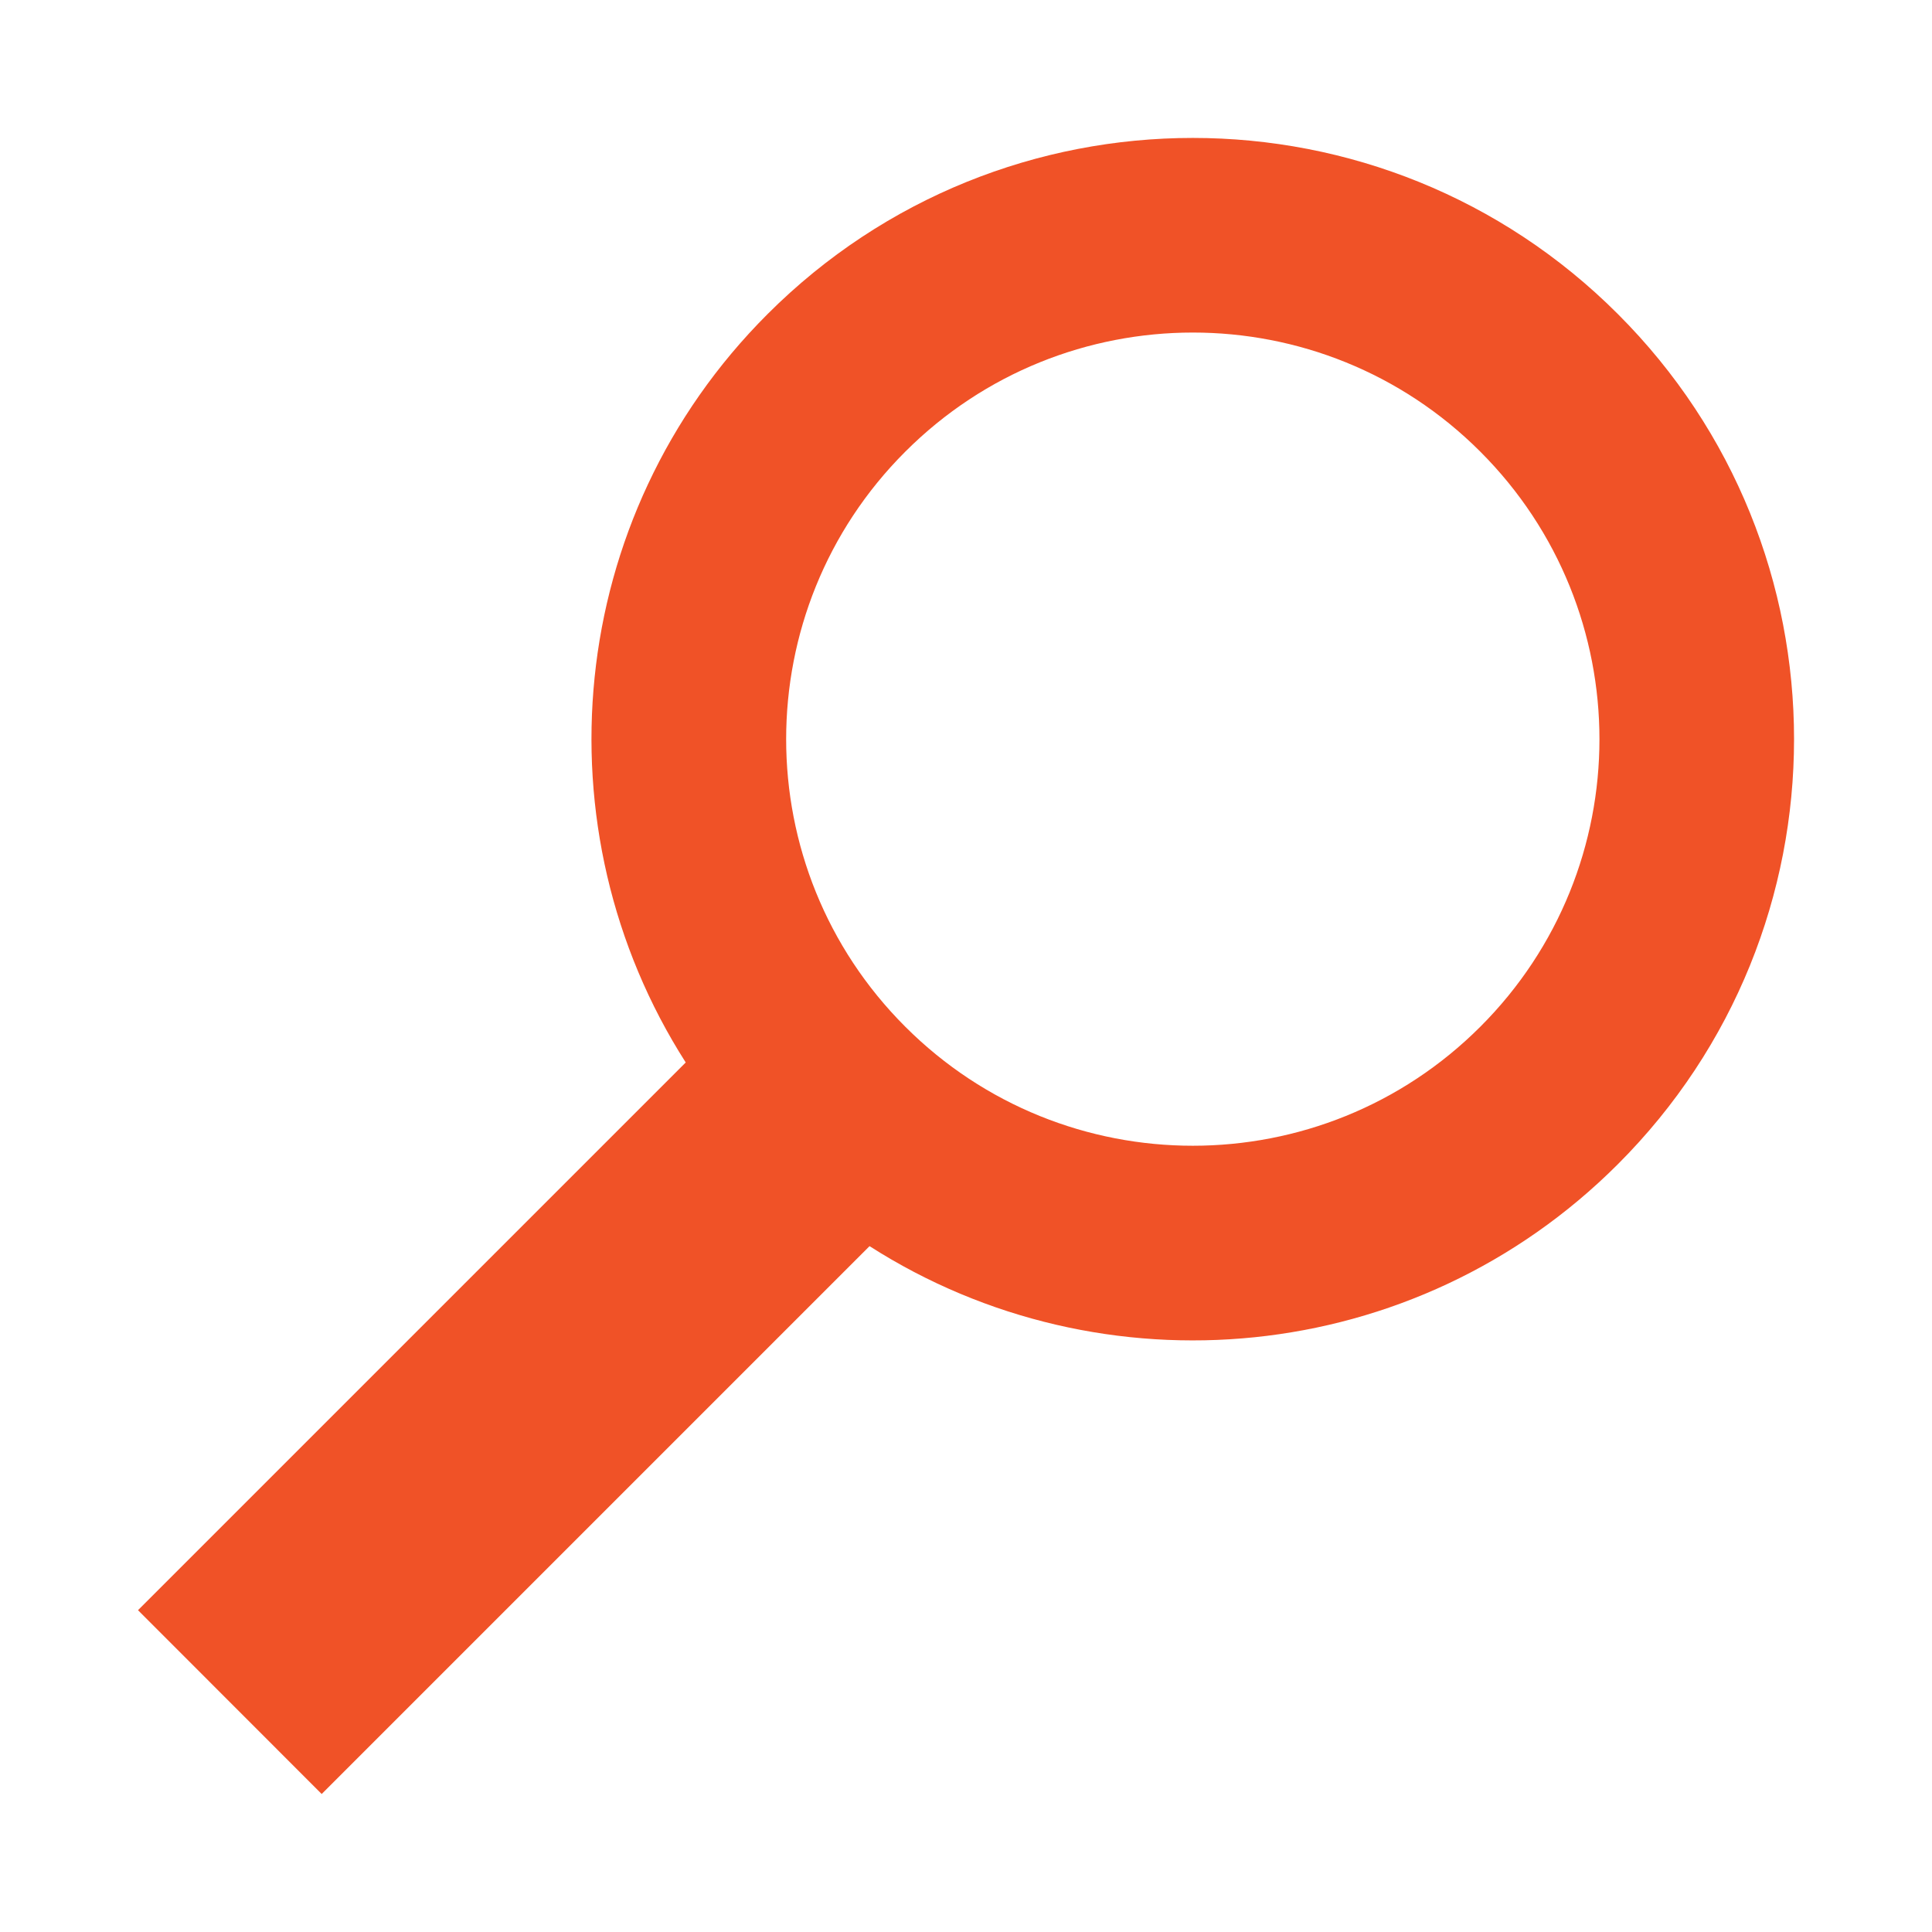
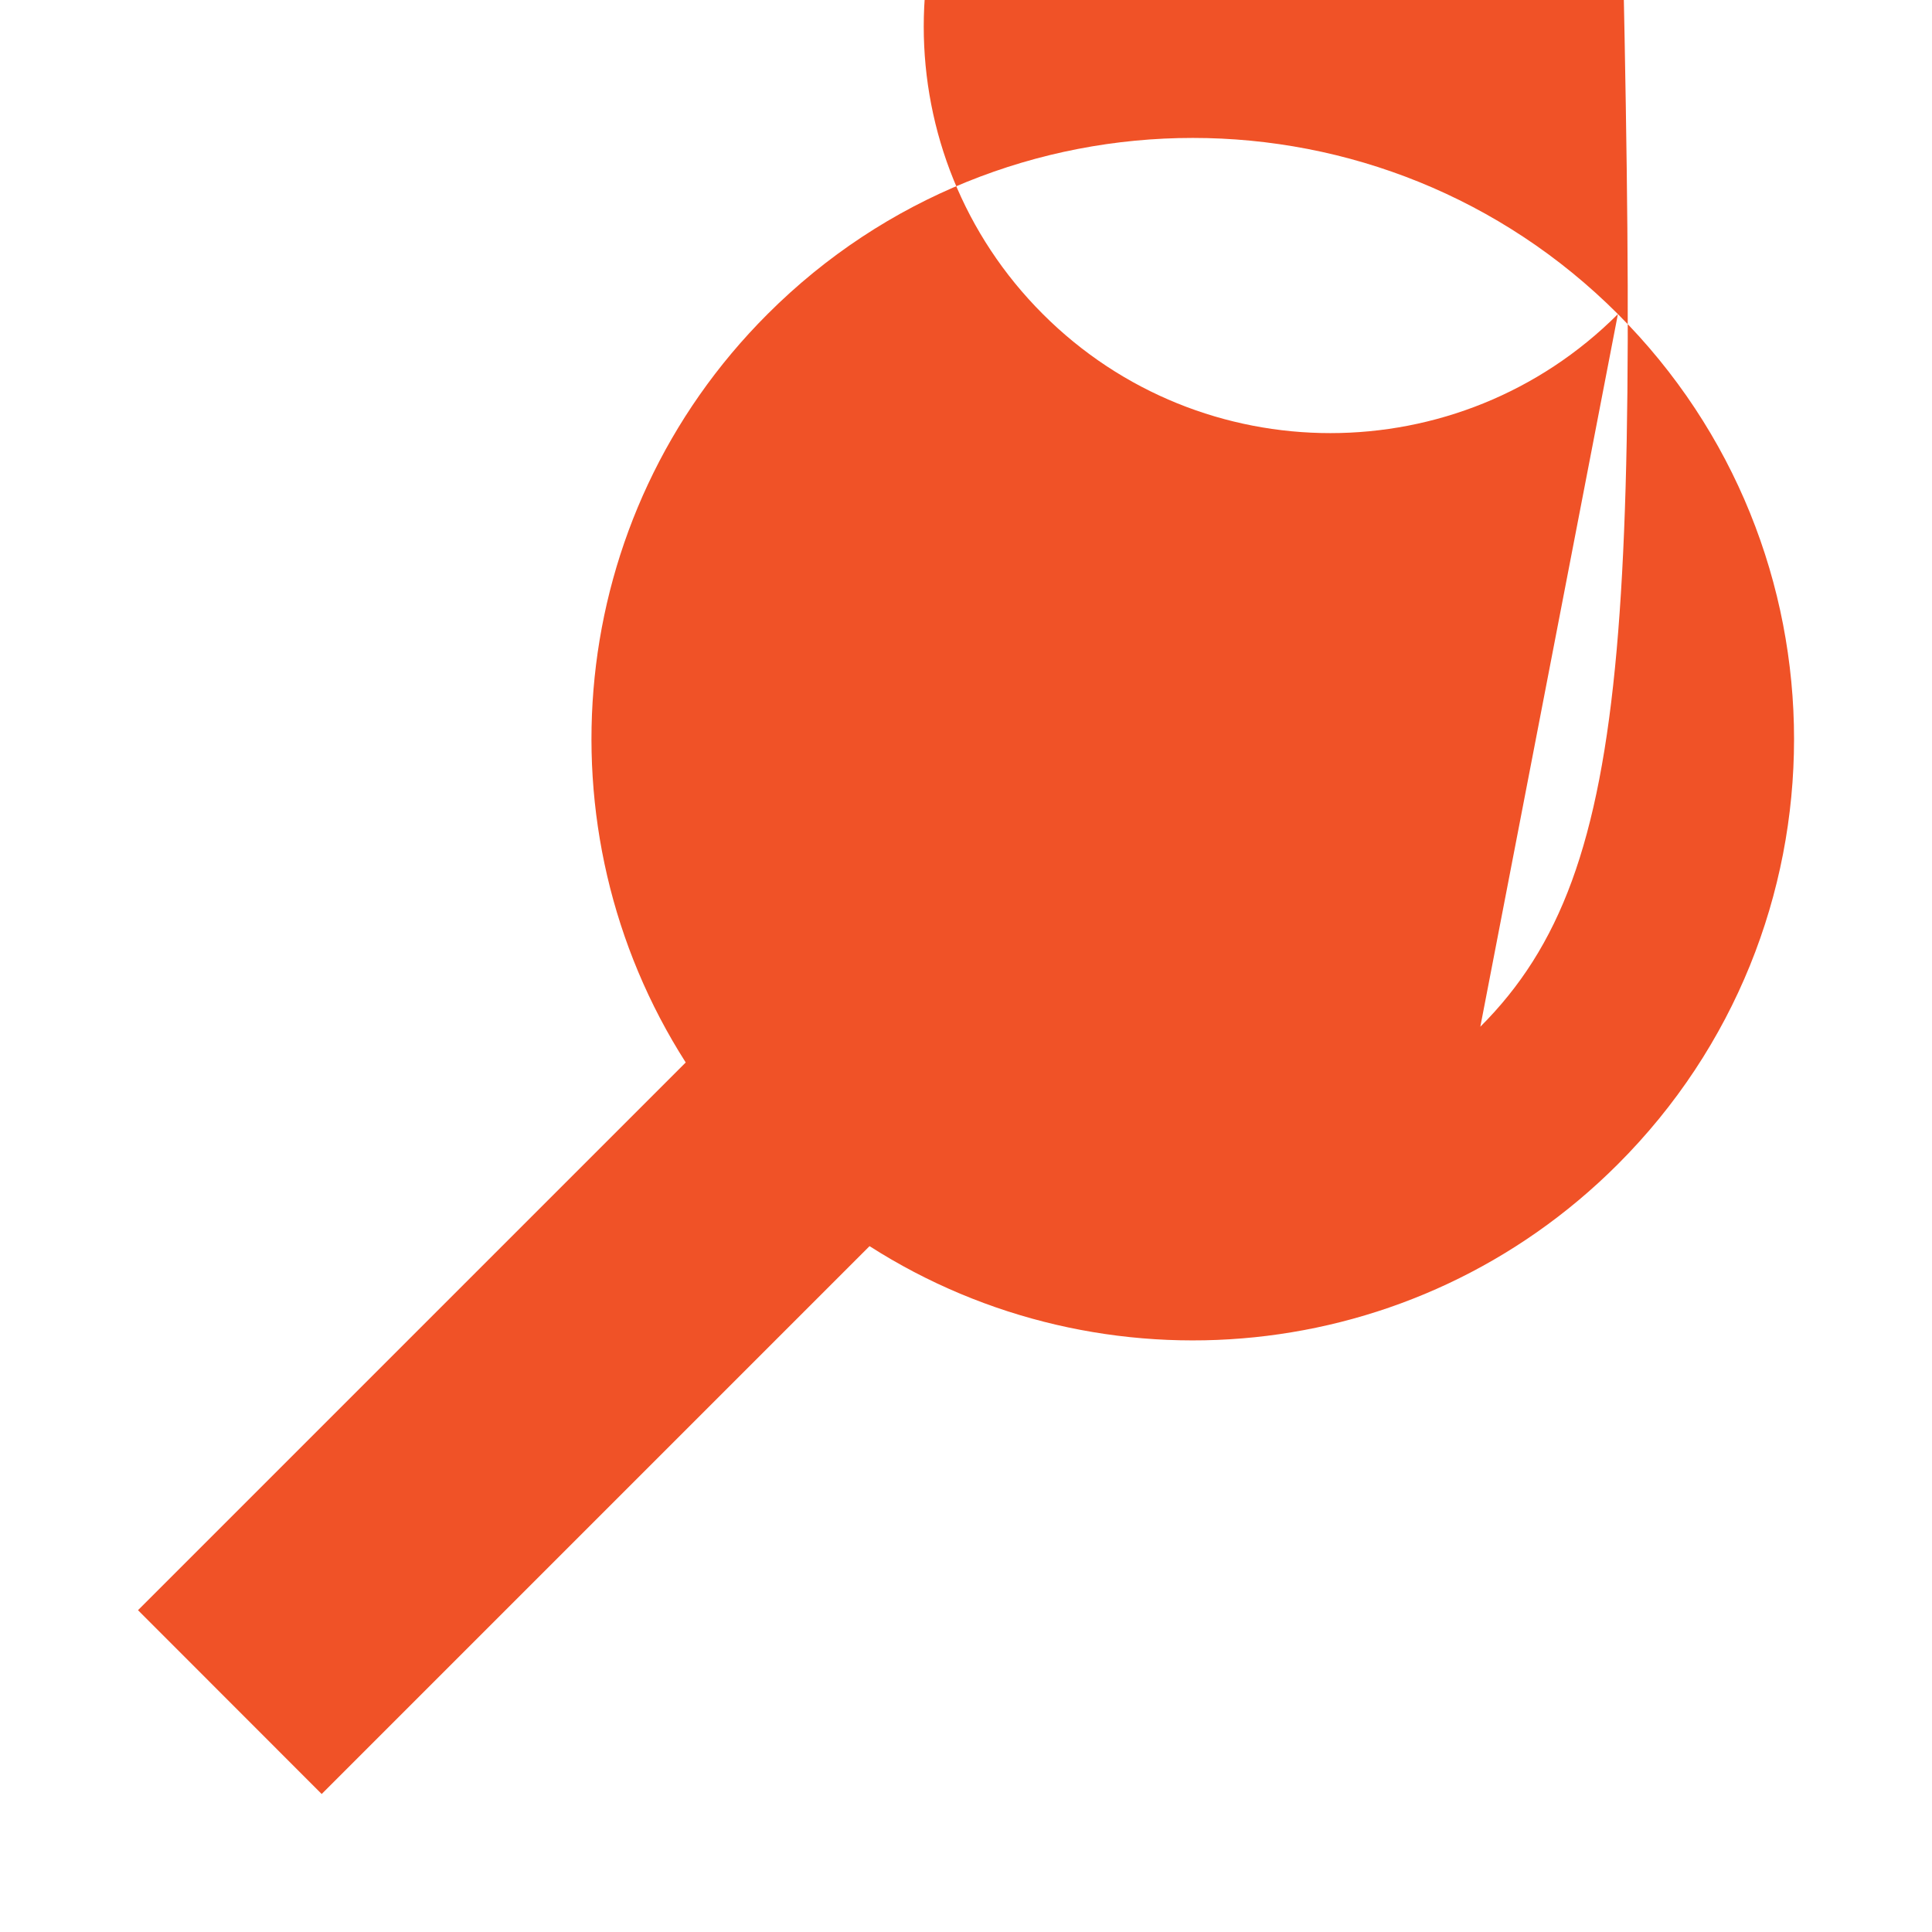
<svg xmlns="http://www.w3.org/2000/svg" version="1.1" id="レイヤー_1" x="0px" y="0px" width="14px" height="14px" viewBox="0 0 14 14" enable-background="new 0 0 14 14" xml:space="preserve">
-   <path fill="#F05227" d="M11.724,2.276c-1.701-1.702-4.46-1.702-6.162,0c-1.474,1.473-1.67,3.737-0.593,5.423L1,11.668L2.331,13  l3.97-3.97c1.685,1.078,3.949,0.88,5.422-0.593C13.426,6.736,13.426,3.977,11.724,2.276z M10.727,7.44  c-1.15,1.15-3.017,1.15-4.167,0c-1.151-1.15-1.151-3.017,0-4.167c1.151-1.151,3.017-1.151,4.167,0  C11.878,4.424,11.878,6.29,10.727,7.44z" />
+   <path fill="#F05227" d="M11.724,2.276c-1.701-1.702-4.46-1.702-6.162,0c-1.474,1.473-1.67,3.737-0.593,5.423L1,11.668L2.331,13  l3.97-3.97c1.685,1.078,3.949,0.88,5.422-0.593C13.426,6.736,13.426,3.977,11.724,2.276z c-1.15,1.15-3.017,1.15-4.167,0c-1.151-1.15-1.151-3.017,0-4.167c1.151-1.151,3.017-1.151,4.167,0  C11.878,4.424,11.878,6.29,10.727,7.44z" />
</svg>